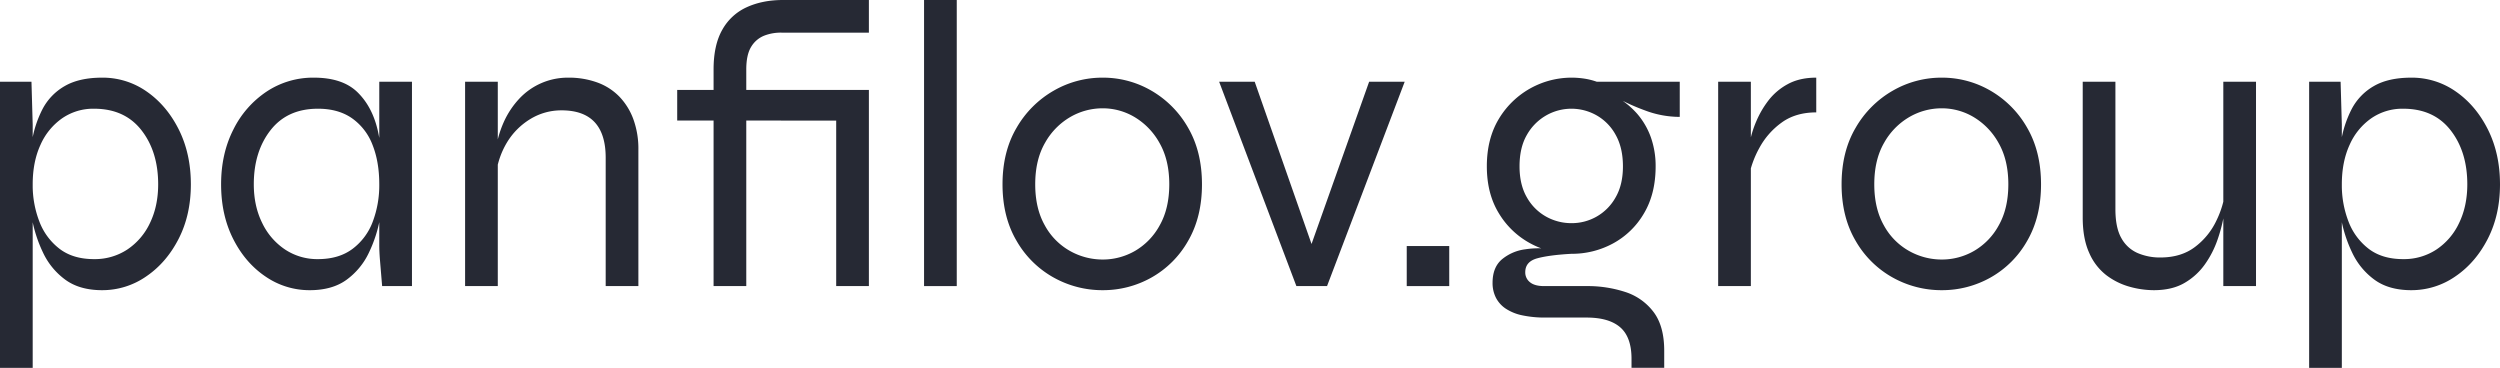
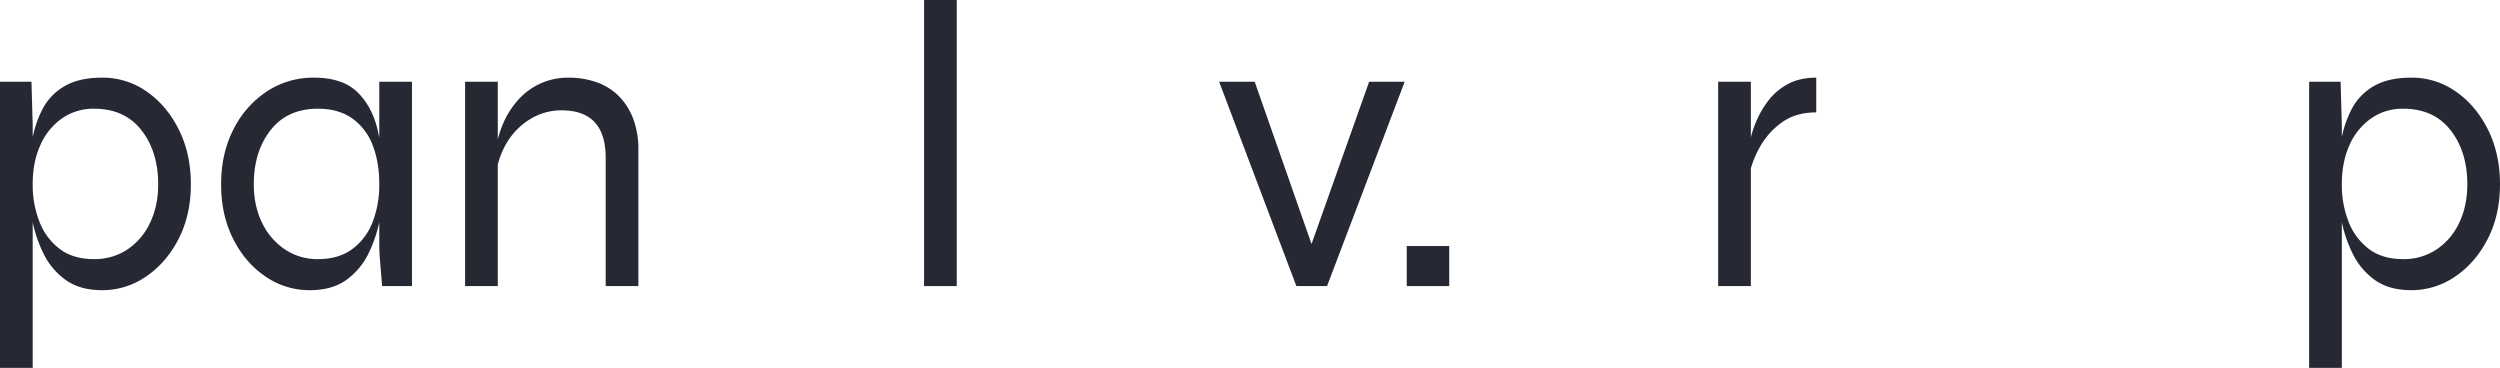
<svg xmlns="http://www.w3.org/2000/svg" viewBox="0 0 1835.071 270">
  <defs>
    <style>
      .cls-1 {
        fill: #262934;
      }
    </style>
  </defs>
  <g id="Слой_2" data-name="Слой 2">
    <g id="ЛОГО">
      <g>
        <path class="cls-1" d="M19.5,97.499H42.6l.9,31.5v178.5h-24Zm75,153q-16.502,0-27-7.65a51.872,51.872,0,0,1-16.35-19.8,98.721,98.721,0,0,1-8.25-25.5,140.139,140.139,0,0,1-2.4-24.75A192.513,192.513,0,0,1,42.75,142.499a80.01,80.01,0,0,1,7.95-24.9,41.667,41.667,0,0,1,16.35-16.949Q77.695,94.503,94.5,94.499a56.092,56.092,0,0,1,32.7,10.2q14.695,10.203,23.55,27.899,8.845,17.706,8.85,40.2,0,22.5-9,40.05-9,17.55-23.85,27.601A56.379,56.379,0,0,1,94.5,250.499Zm-6-22.8a43.278,43.278,0,0,0,24.45-7.05,47.561,47.561,0,0,0,16.65-19.5q5.998-12.445,6-28.351,0-23.997-12.3-39.75-12.305-15.75-34.8-15.75a40.166,40.166,0,0,0-23.4,7.05,46.703,46.703,0,0,0-15.9,19.5q-5.702,12.453-5.7,28.95A73.649,73.649,0,0,0,48.45,200.249a45.472,45.472,0,0,0,14.85,19.95Q73.2,227.701,88.5,227.699Z" transform="translate(-19.5 -37.499)" />
        <path class="cls-1" d="M246.896,250.499a56.836,56.836,0,0,1-32.55-10.05q-14.85-10.047-23.7-27.601-8.852-17.549-8.85-40.05,0-22.5,9-40.2a71.459,71.459,0,0,1,24.45-27.899,61.524,61.524,0,0,1,34.65-10.2q20.995,0,31.95,10.65,10.948,10.652,15,28.35a176.474,176.474,0,0,1,4.05,39.3,140.59,140.59,0,0,1-2.4,24.75,98.913,98.913,0,0,1-8.25,25.5,51.915,51.915,0,0,1-16.35,19.8Q263.391,250.5,246.896,250.499Zm6-22.8q15.3,0,25.35-7.5a44.033,44.033,0,0,0,14.85-19.95,75.757,75.757,0,0,0,4.8-27.45q0-16.496-4.95-28.95a42.19,42.19,0,0,0-15-19.5q-10.055-7.044-25.05-7.05-22.5,0-34.8,15.75-12.305,15.75-12.3,39.75,0,15.905,6.15,28.351a48.557,48.557,0,0,0,16.8,19.5A42.745,42.745,0,0,0,252.896,227.699Zm45-130.2h24v150h-21.9q-.9-10.8-1.5-18-.605-7.2-.6-12Z" transform="translate(-19.5 -37.499)" />
        <path class="cls-1" d="M360.891,97.499h24v150h-24Zm75.6-3a61.199,61.199,0,0,1,21.6,3.6,42.936,42.936,0,0,1,16.2,10.5,47.696,47.696,0,0,1,10.2,16.65,63.357,63.357,0,0,1,3.6,22.05V247.499h-24V153.299q0-17.395-8.1-26.1-8.1-8.698-24.3-8.7a43.505,43.505,0,0,0-22.8,6.3,50.824,50.824,0,0,0-17.25,17.25,59.335,59.335,0,0,0-8.25,25.351l-.3-17.4a76.307,76.307,0,0,1,6.15-22.8A62.594,62.594,0,0,1,400.941,109.649,48.688,48.688,0,0,1,436.491,94.499Z" transform="translate(-19.5 -37.499)" />
-         <path class="cls-1" d="M516.587,103.499h88.2v22.5H516.587Zm77.7-66h63v24h-63a33.58,33.58,0,0,0-13.65,2.1,19.599,19.599,0,0,0-9.75,8.25q-3.6,5.851-3.6,16.65h-24q0-18,6.45-29.25a38.863,38.863,0,0,1,18-16.5Q579.282,37.503,594.287,37.499Zm-51,210v-159h24v159Zm49.5-121.5v-22.5h60.9v22.5Zm40.5-22.5h24v144h-24Z" transform="translate(-19.5 -37.499)" />
        <path class="cls-1" d="M697.784,37.499h24v210h-24Z" transform="translate(-19.5 -37.499)" />
-         <path class="cls-1" d="M828.882,250.499a73.149,73.149,0,0,1-36-9.3,71.332,71.332,0,0,1-27.15-26.851q-10.35-17.549-10.35-41.55,0-23.997,10.35-41.55a73.653,73.653,0,0,1,27.15-27.15,71.394,71.394,0,0,1,36-9.6,70.599,70.599,0,0,1,35.85,9.6,72.932,72.932,0,0,1,26.85,27.15q10.195,17.55,10.2,41.55,0,24.004-10.2,41.55a70.629,70.629,0,0,1-26.85,26.851A72.331,72.331,0,0,1,828.882,250.499Zm0-22.5a47.258,47.258,0,0,0,23.7-6.3,48.251,48.251,0,0,0,18.15-18.75q7.045-12.445,7.05-30.15,0-17.697-7.05-30.149a50.595,50.595,0,0,0-18.15-19.051,45.644,45.644,0,0,0-23.7-6.6,47.225,47.225,0,0,0-23.85,6.45,50.091,50.091,0,0,0-18.45,18.899q-7.2,12.453-7.2,30.45,0,17.706,7.05,30.15a47.512,47.512,0,0,0,18.45,18.75A48.904,48.904,0,0,0,828.882,227.999Z" transform="translate(-19.5 -37.499)" />
        <path class="cls-1" d="M985.782,226.799h-7.2l45.9-129.3h26.1l-57,150h-22.5l-56.7-150h26.1Z" transform="translate(-19.5 -37.499)" />
        <path class="cls-1" d="M1083.282,218.099V247.499H1052.082V218.099Z" transform="translate(-19.5 -37.499)" />
-         <path class="cls-1" d="M1172.982,223.799a62.819,62.819,0,0,1-30.15-7.649,60.253,60.253,0,0,1-23.1-22.051q-8.852-14.399-8.85-34.5,0-20.095,8.7-34.649a62.251,62.251,0,0,1,63.15-29.7,50.309,50.309,0,0,1,8.85,2.25h60.9v25.8a72.284,72.284,0,0,1-25.65-4.8,154.947,154.947,0,0,1-21.75-9.9l-1.2-1.199a60.971,60.971,0,0,1,17.25,13.5,54.319,54.319,0,0,1,10.2,17.55,63.063,63.063,0,0,1,3.45,21.149q0,20.104-8.55,34.5a58.467,58.467,0,0,1-22.65,22.051A63.17,63.17,0,0,1,1172.982,223.799Zm44.1,83.7v-6.6q0-15.905-8.25-23.101-8.255-7.2-24.75-7.2h-30a79.7,79.7,0,0,1-17.25-1.649,34.736,34.736,0,0,1-12.15-4.95,21.409,21.409,0,0,1-7.2-8.1,23.789,23.789,0,0,1-2.4-10.801q0-11.396,6.9-17.25a33.326,33.326,0,0,1,17.1-7.35,63.841,63.841,0,0,1,19.5,0l14.4,3.3q-16.2.901-25.05,3.3-8.852,2.405-8.85,10.2a9.092,9.092,0,0,0,3.45,7.351q3.445,2.854,10.35,2.85h31.2a88.746,88.746,0,0,1,28.5,4.35,42.072,42.072,0,0,1,20.7,14.7q7.798,10.351,7.8,28.351V307.499Zm-44.1-106.2a36.71,36.71,0,0,0,32.4-18.899q5.4-9.296,5.4-22.801,0-13.5-5.25-22.949a36.535,36.535,0,0,0-13.95-14.4,37.419,37.419,0,0,0-37.2,0,37.832,37.832,0,0,0-14.1,14.25q-5.4,9.302-5.4,23.1,0,13.5,5.4,22.801a36.671,36.671,0,0,0,14.1,14.1A37.892,37.892,0,0,0,1172.982,201.299Z" transform="translate(-19.5 -37.499)" />
        <path class="cls-1" d="M1280.68,97.499h24v150h-24Zm72,22.5q-15.3,0-25.65,7.65a55.402,55.402,0,0,0-16.2,18.6,71.532,71.532,0,0,0-7.65,21.15l-.3-17.4a55.251,55.251,0,0,1,1.2-9,73.543,73.543,0,0,1,4.5-14.25,69.708,69.708,0,0,1,8.85-15.3,44.487,44.487,0,0,1,14.25-12.15q8.698-4.794,21-4.8Z" transform="translate(-19.5 -37.499)" />
-         <path class="cls-1" d="M1444.776,250.499a73.148,73.148,0,0,1-36-9.3,71.333,71.333,0,0,1-27.15-26.851q-10.35-17.549-10.35-41.55,0-23.997,10.35-41.55a73.654,73.654,0,0,1,27.15-27.15,71.392,71.392,0,0,1,36-9.6,70.599,70.599,0,0,1,35.85,9.6,72.931,72.931,0,0,1,26.85,27.15q10.195,17.55,10.2,41.55,0,24.004-10.2,41.55a70.628,70.628,0,0,1-26.85,26.851A72.33,72.33,0,0,1,1444.776,250.499Zm0-22.5a47.257,47.257,0,0,0,23.7-6.3,48.251,48.251,0,0,0,18.15-18.75q7.046-12.445,7.05-30.15,0-17.697-7.05-30.149a50.595,50.595,0,0,0-18.15-19.051,45.644,45.644,0,0,0-23.7-6.6,47.225,47.225,0,0,0-23.85,6.45,50.092,50.092,0,0,0-18.45,18.899q-7.2,12.453-7.2,30.45,0,17.706,7.05,30.15a47.513,47.513,0,0,0,18.45,18.75A48.903,48.903,0,0,0,1444.776,227.999Z" transform="translate(-19.5 -37.499)" />
-         <path class="cls-1" d="M1652.975,177.599l.3,8.4q-.302,3.601-1.65,11.1a113.472,113.472,0,0,1-4.5,16.65,71.078,71.078,0,0,1-9,17.55,47.308,47.308,0,0,1-15,13.8q-9.155,5.401-22.65,5.4a66.458,66.458,0,0,1-17.85-2.55,50.655,50.655,0,0,1-16.95-8.4,41.342,41.342,0,0,1-12.6-16.35q-4.802-10.499-4.8-26.101V97.499h24v93.6q0,13.5,4.35,21.15a25.038,25.038,0,0,0,11.85,10.95,41.219,41.219,0,0,0,16.8,3.3q15.3,0,25.5-7.8a51.777,51.777,0,0,0,15.6-19.2A69.874,69.874,0,0,0,1652.975,177.599Zm22.5,69.9h-24v-150h24Z" transform="translate(-19.5 -37.499)" />
        <path class="cls-1" d="M1714.471,97.499h23.1l.9,31.5v178.5h-24Zm75,153q-16.502,0-27-7.65a51.873,51.873,0,0,1-16.35-19.8,98.735,98.735,0,0,1-8.25-25.5,140.149,140.149,0,0,1-2.4-24.75,192.513,192.513,0,0,1,2.25-30.3,80.012,80.012,0,0,1,7.95-24.9,41.667,41.667,0,0,1,16.35-16.949q10.645-6.146,27.45-6.15a56.092,56.092,0,0,1,32.7,10.2q14.695,10.203,23.55,27.899,8.845,17.706,8.85,40.2,0,22.5-9,40.05-9,17.55-23.85,27.601A56.379,56.379,0,0,1,1789.471,250.499Zm-6-22.8a43.278,43.278,0,0,0,24.45-7.05,47.561,47.561,0,0,0,16.65-19.5q5.997-12.445,6-28.351,0-23.997-12.3-39.75-12.305-15.75-34.8-15.75a40.166,40.166,0,0,0-23.4,7.05,46.701,46.701,0,0,0-15.9,19.5q-5.702,12.453-5.7,28.95a73.648,73.648,0,0,0,4.95,27.45,45.472,45.472,0,0,0,14.85,19.95Q1768.171,227.701,1783.471,227.699Z" transform="translate(-19.5 -37.499)" />
      </g>
    </g>
  </g>
</svg>